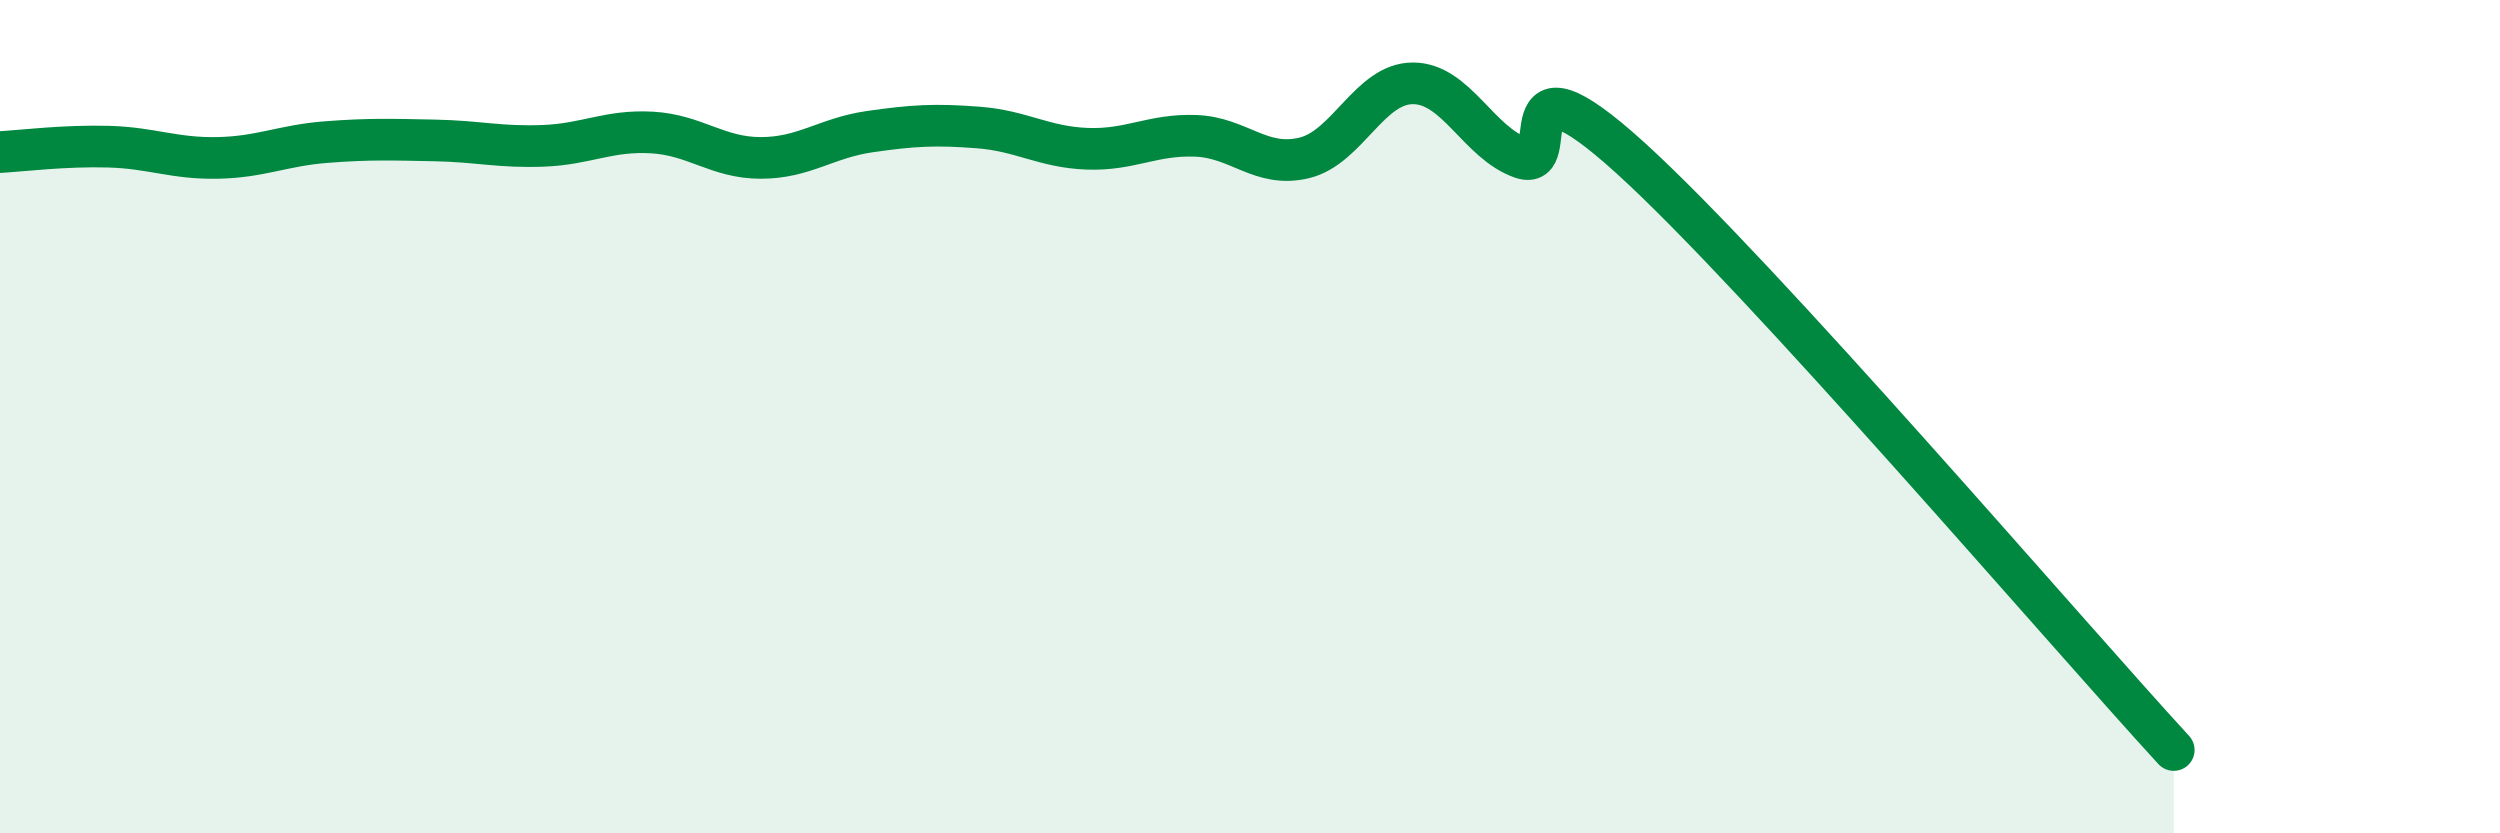
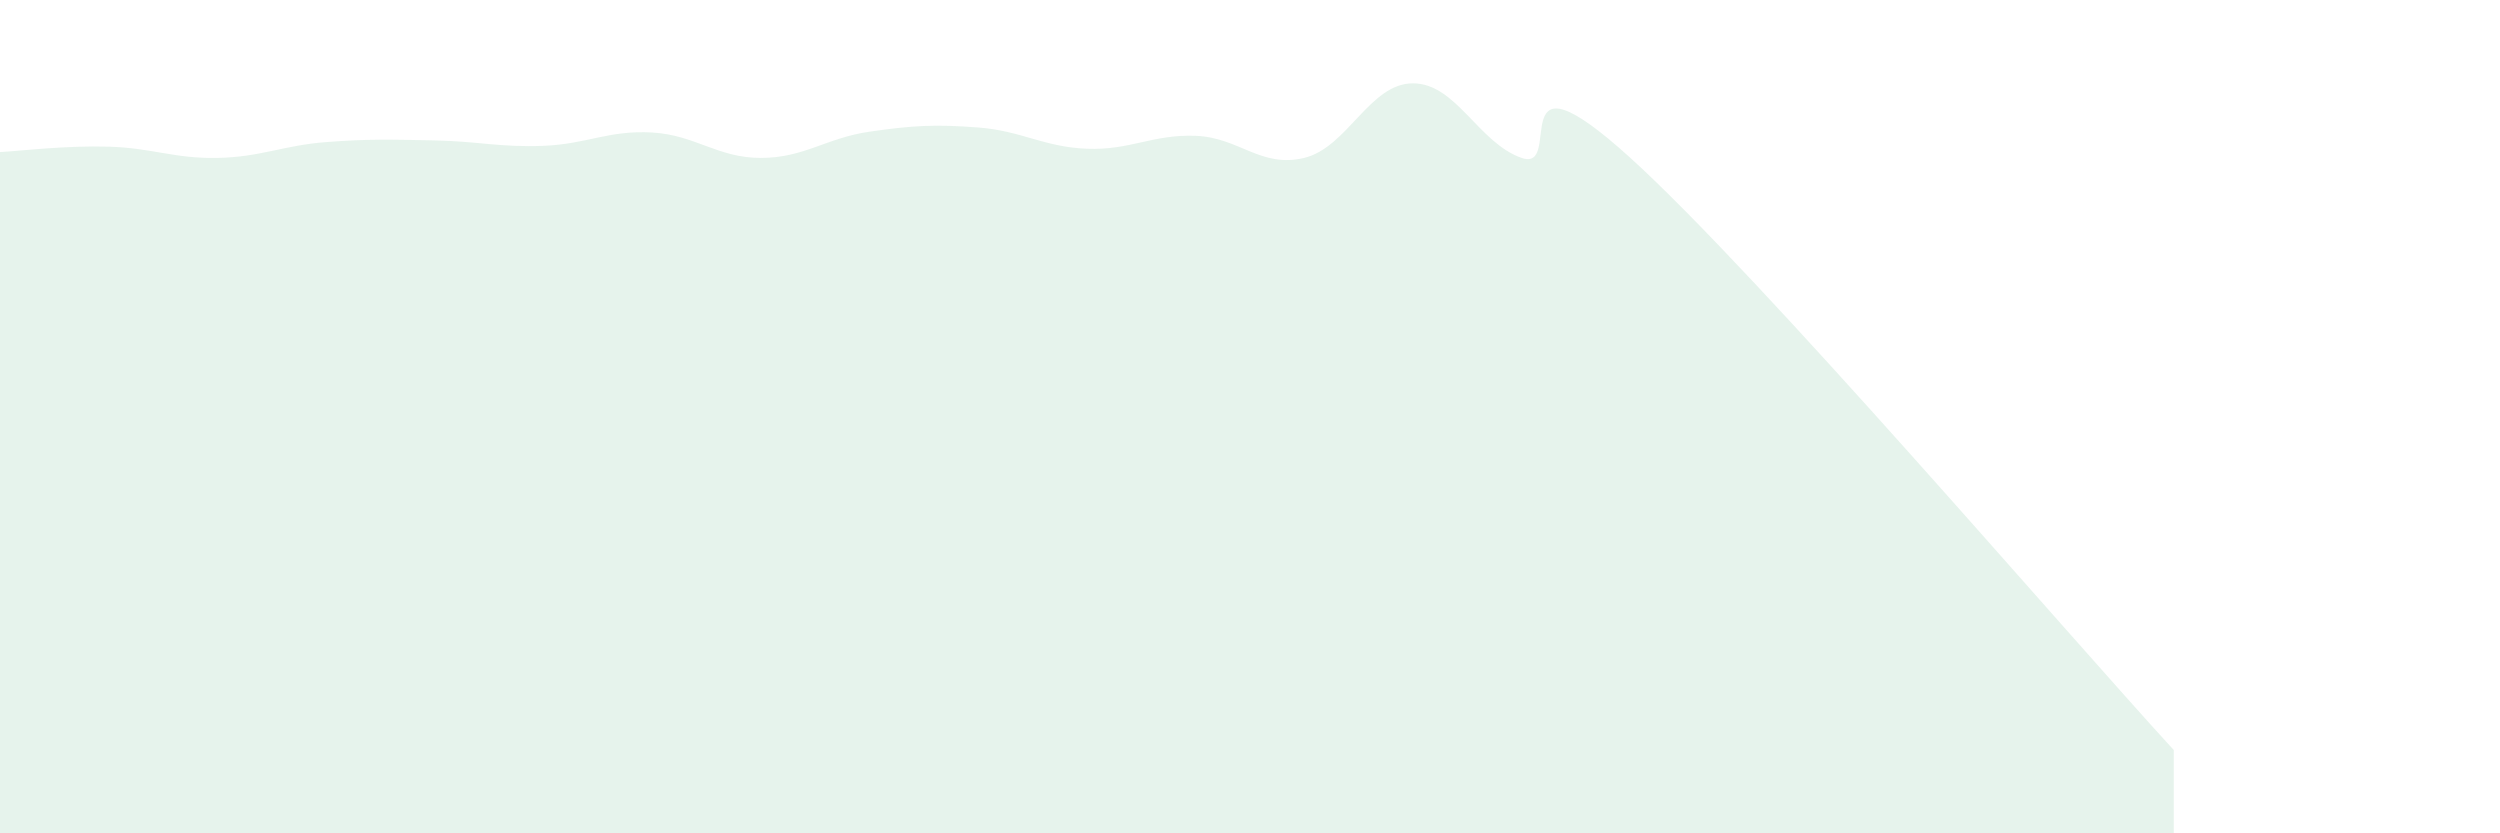
<svg xmlns="http://www.w3.org/2000/svg" width="60" height="20" viewBox="0 0 60 20">
  <path d="M 0,3.65 C 0.52,3.62 1.57,3.49 2.61,3.52 C 3.65,3.55 4.18,3.81 5.22,3.79 C 6.26,3.77 6.79,3.49 7.83,3.41 C 8.87,3.33 9.39,3.35 10.43,3.37 C 11.47,3.39 12,3.54 13.04,3.5 C 14.08,3.46 14.61,3.12 15.65,3.18 C 16.69,3.24 17.22,3.79 18.26,3.79 C 19.3,3.79 19.83,3.31 20.87,3.16 C 21.91,3.01 22.44,2.98 23.48,3.06 C 24.52,3.14 25.05,3.53 26.09,3.57 C 27.13,3.61 27.66,3.22 28.7,3.26 C 29.74,3.3 30.26,4.04 31.3,3.79 C 32.34,3.54 32.87,2 33.91,2 C 34.95,2 35.48,3.43 36.52,3.79 C 37.56,4.15 36,0.95 39.13,3.79 C 42.26,6.63 49.56,15.16 52.17,18L52.17 20L0 20Z" fill="#008740" opacity="0.1" stroke-linecap="round" stroke-linejoin="round" />
-   <path d="M 0,3.65 C 0.52,3.62 1.57,3.49 2.61,3.52 C 3.65,3.55 4.18,3.81 5.22,3.79 C 6.26,3.77 6.79,3.49 7.83,3.41 C 8.87,3.33 9.39,3.35 10.43,3.37 C 11.47,3.39 12,3.54 13.04,3.5 C 14.08,3.46 14.61,3.12 15.65,3.18 C 16.69,3.24 17.22,3.79 18.26,3.79 C 19.3,3.79 19.83,3.31 20.87,3.16 C 21.91,3.01 22.44,2.98 23.48,3.06 C 24.52,3.14 25.05,3.53 26.09,3.57 C 27.13,3.61 27.66,3.22 28.7,3.26 C 29.74,3.3 30.26,4.04 31.3,3.79 C 32.34,3.54 32.87,2 33.91,2 C 34.95,2 35.48,3.43 36.52,3.79 C 37.56,4.15 36,0.95 39.13,3.79 C 42.26,6.63 49.56,15.16 52.17,18" stroke="#008740" stroke-width="1" fill="none" stroke-linecap="round" stroke-linejoin="round" />
</svg>